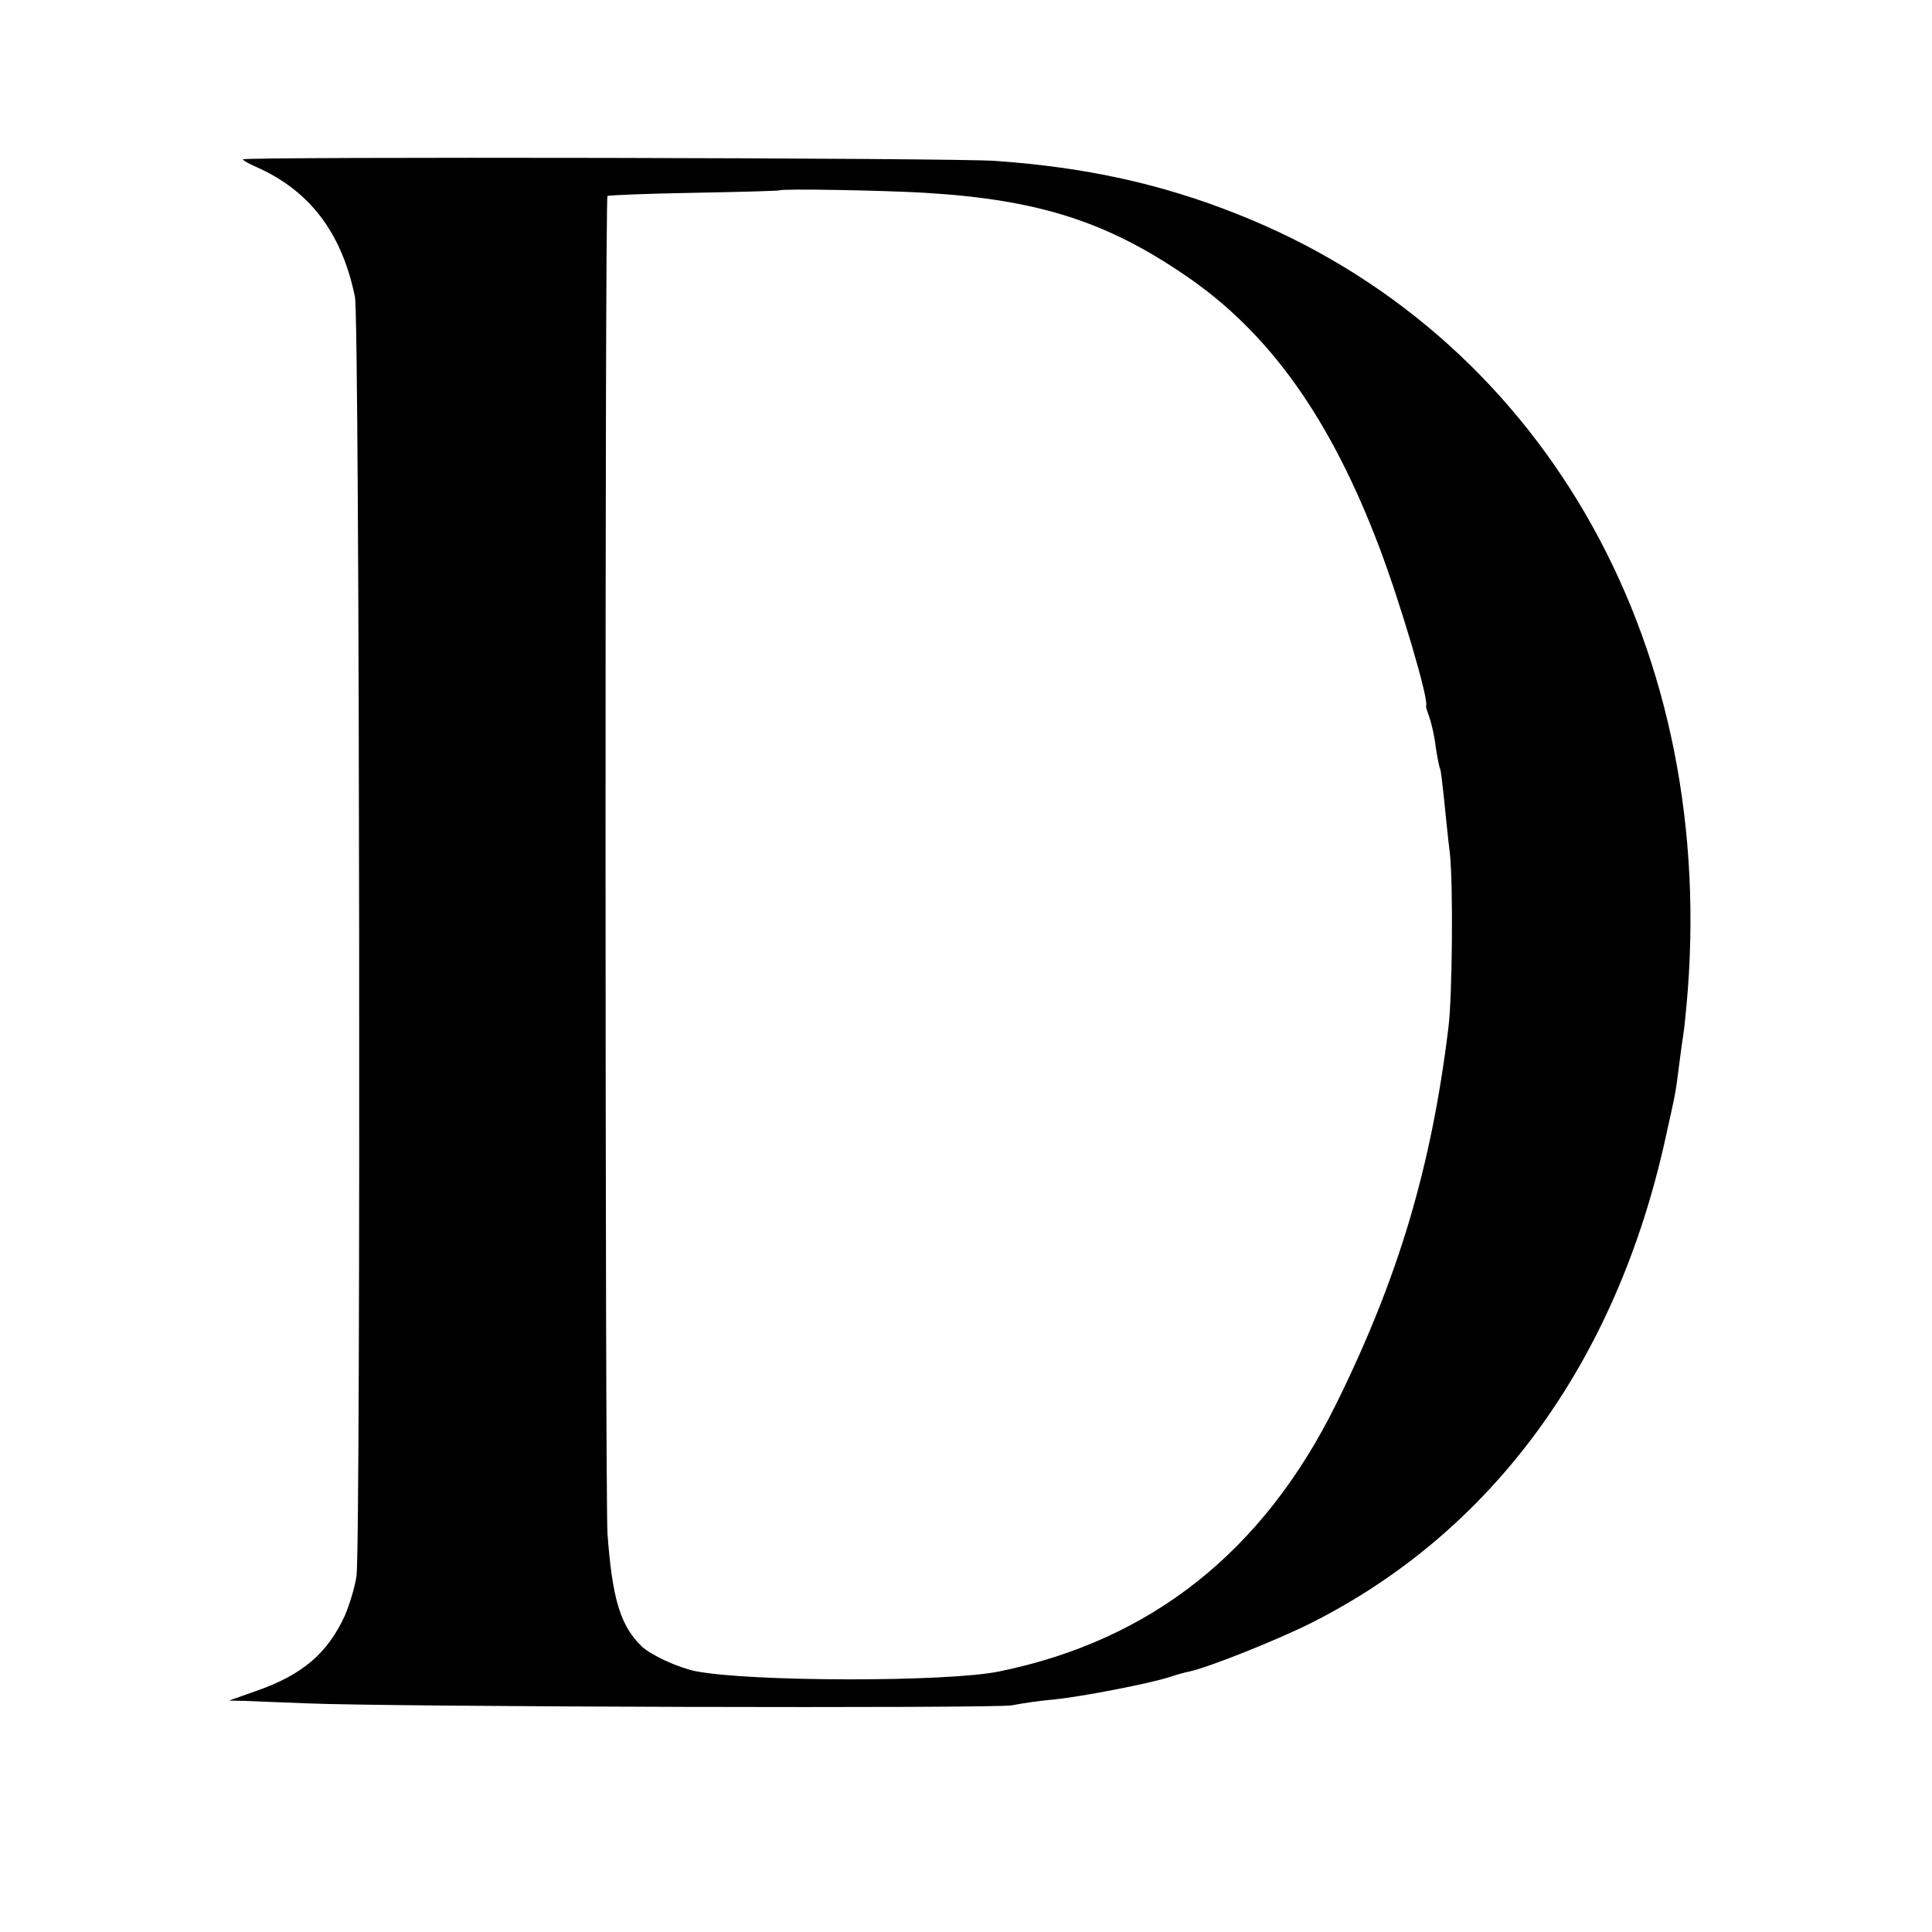
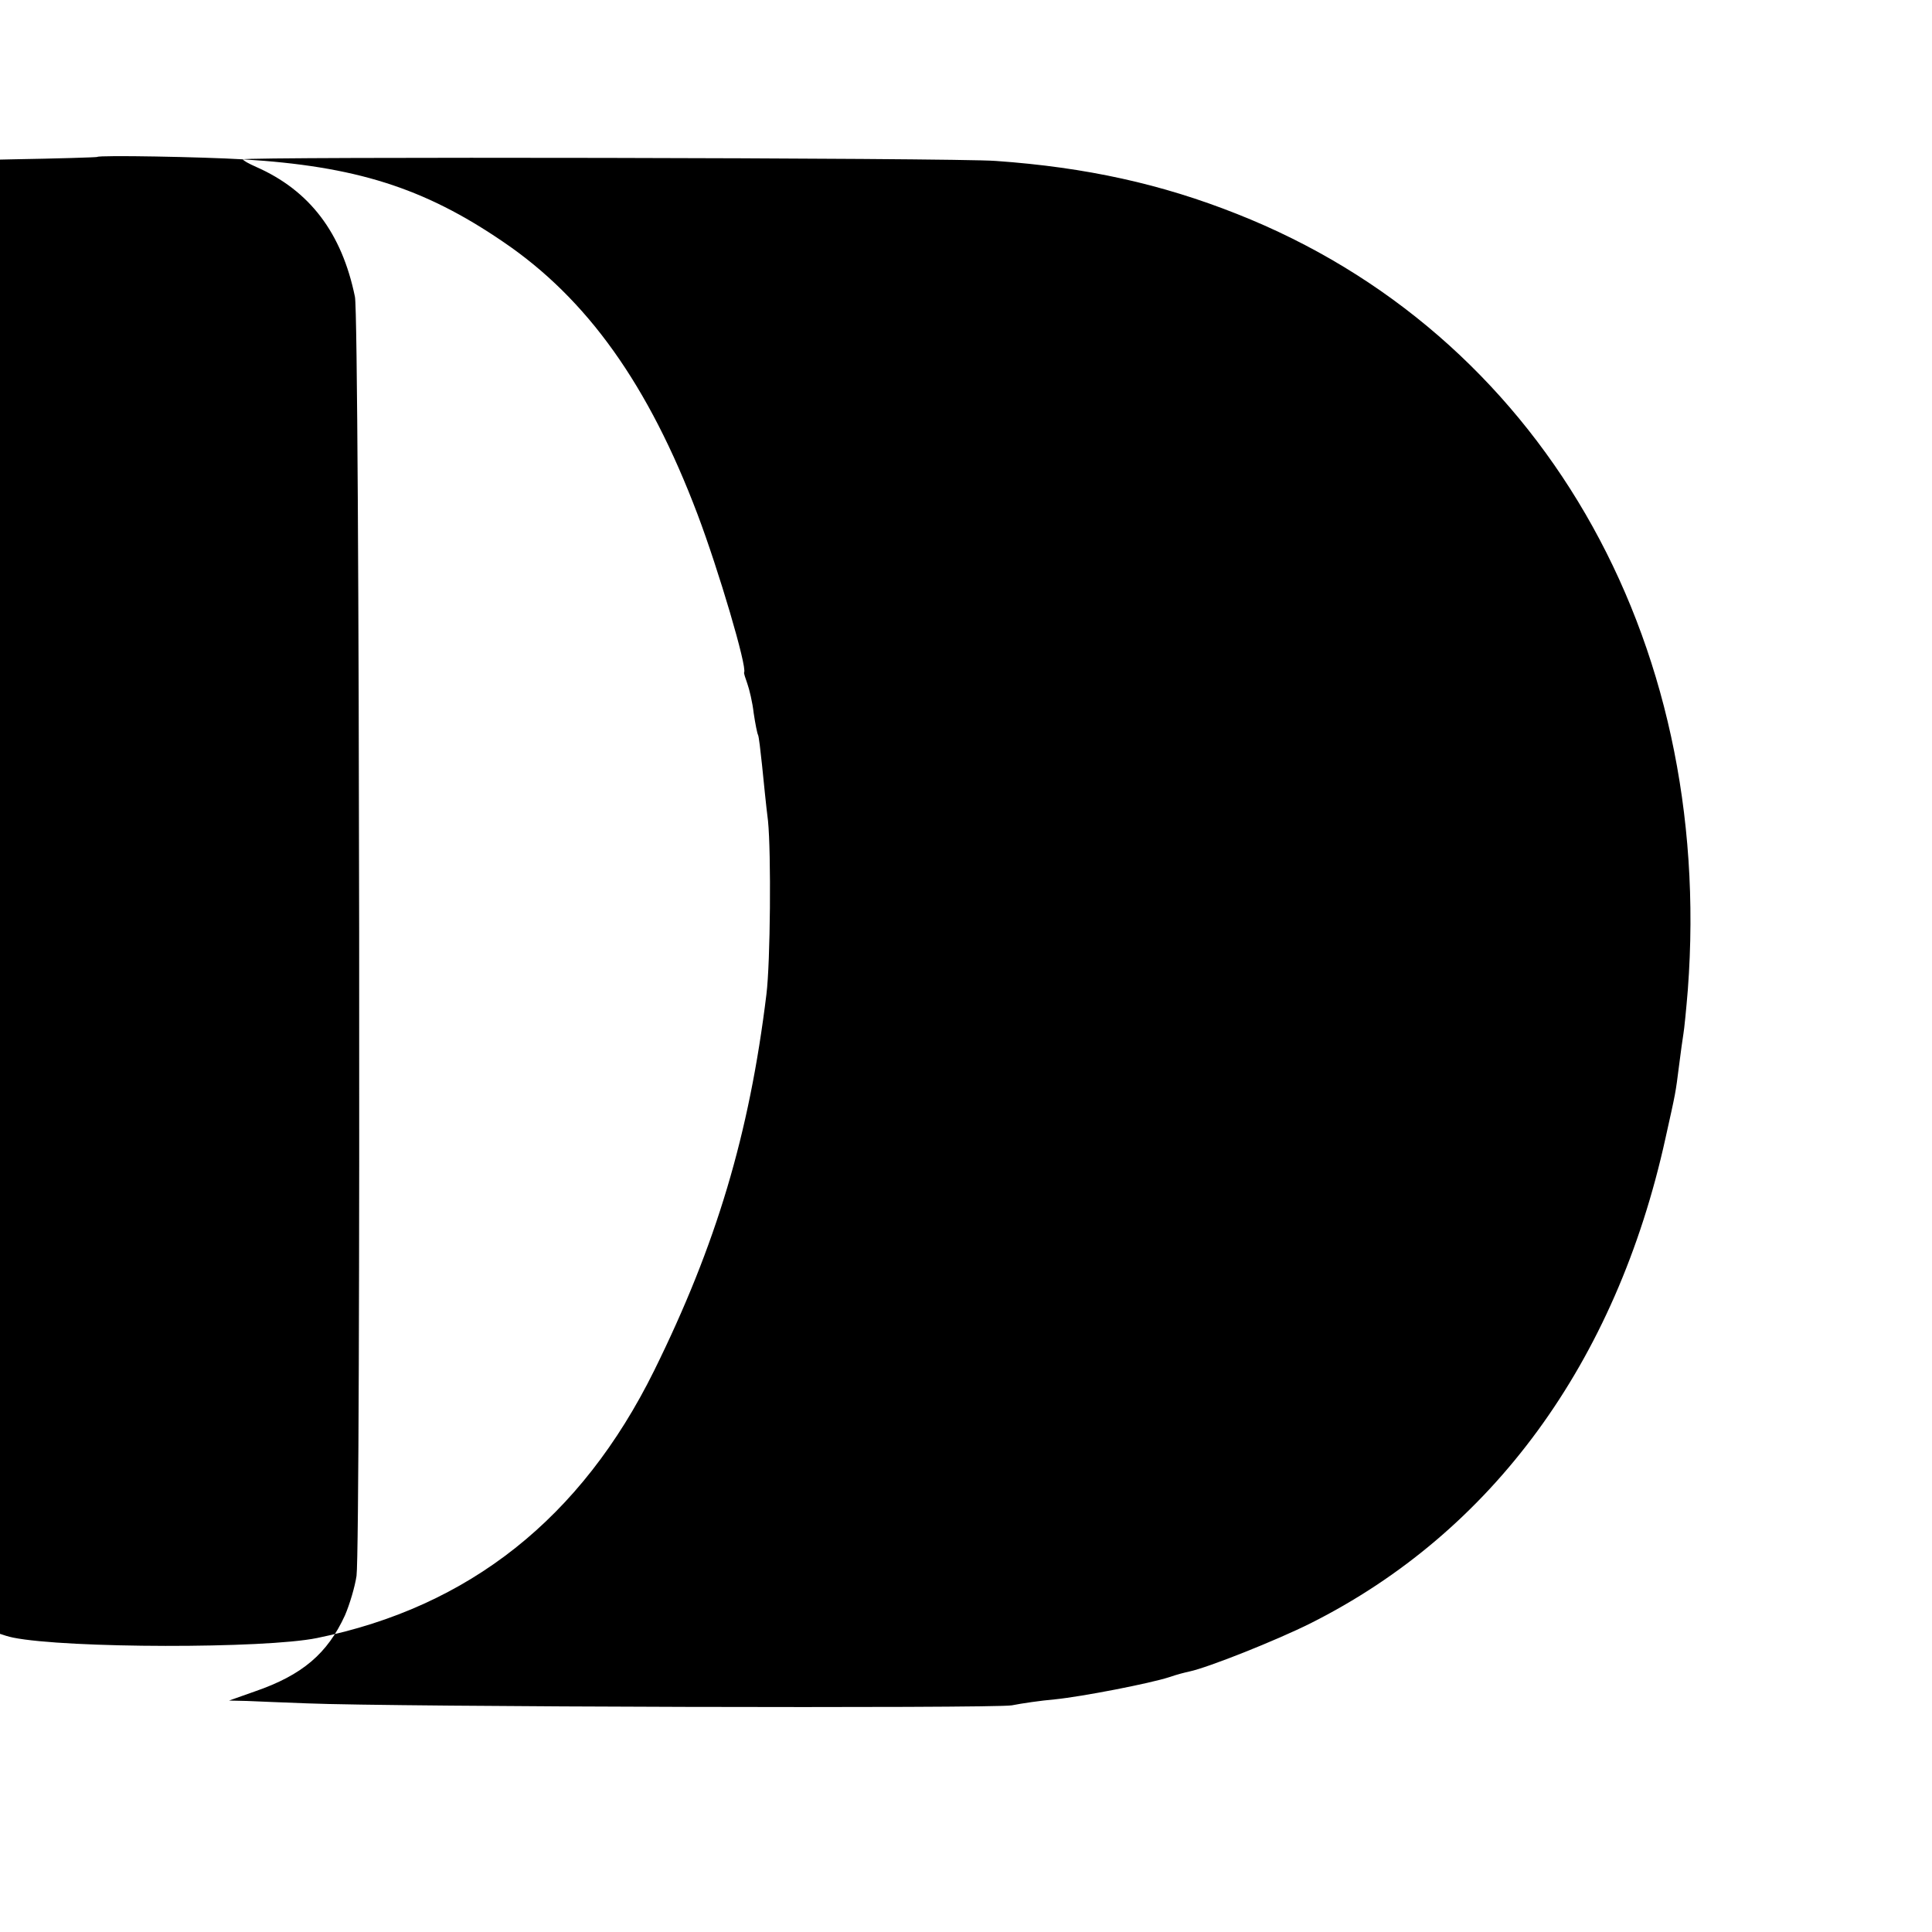
<svg xmlns="http://www.w3.org/2000/svg" version="1.0" width="485pt" height="485pt" viewBox="0 0 485 485" preserveAspectRatio="xMidYMid meet">
  <g transform="translate(0,485) scale(0.1,-0.1)" fill="#000000" stroke="none">
-     <path d="M610 4450 c0 -3 15 -11 33 -19 134 -59 215 -165 248 -326 12 -55 15 -3126 4 -3211 -4 -27 -17 -71 -29 -99 -44 -96 -107 -150 -226 -191 l-65 -23 45 -1 c25 -1 92 -4 150 -6 214 -9 1727 -13 1770 -5 25 5 73 12 108 15 69 7 239 40 288 56 17 6 40 12 50 14 47 10 218 78 304 121 456 229 767 654 891 1218 26 117 25 111 34 182 4 32 9 68 11 80 2 11 7 61 11 110 67 888 -375 1649 -1132 1948 -189 75 -378 117 -605 133 -97 8 -1890 11 -1890 4z m1712 -84 c282 -17 454 -71 653 -207 211 -143 365 -359 488 -684 53 -140 125 -384 117 -397 -1 -2 3 -14 8 -28 5 -14 13 -47 16 -74 4 -27 9 -52 11 -55 2 -4 6 -38 10 -76 4 -39 10 -101 15 -140 8 -81 6 -354 -4 -435 -43 -352 -126 -629 -282 -945 -183 -370 -464 -593 -846 -671 -132 -27 -629 -26 -763 1 -43 9 -111 40 -134 62 -53 51 -74 118 -86 283 -6 85 -7 3352 0 3358 2 2 100 6 216 8 117 2 213 5 215 6 4 5 266 0 366 -6z" />
+     <path d="M610 4450 c0 -3 15 -11 33 -19 134 -59 215 -165 248 -326 12 -55 15 -3126 4 -3211 -4 -27 -17 -71 -29 -99 -44 -96 -107 -150 -226 -191 l-65 -23 45 -1 c25 -1 92 -4 150 -6 214 -9 1727 -13 1770 -5 25 5 73 12 108 15 69 7 239 40 288 56 17 6 40 12 50 14 47 10 218 78 304 121 456 229 767 654 891 1218 26 117 25 111 34 182 4 32 9 68 11 80 2 11 7 61 11 110 67 888 -375 1649 -1132 1948 -189 75 -378 117 -605 133 -97 8 -1890 11 -1890 4z c282 -17 454 -71 653 -207 211 -143 365 -359 488 -684 53 -140 125 -384 117 -397 -1 -2 3 -14 8 -28 5 -14 13 -47 16 -74 4 -27 9 -52 11 -55 2 -4 6 -38 10 -76 4 -39 10 -101 15 -140 8 -81 6 -354 -4 -435 -43 -352 -126 -629 -282 -945 -183 -370 -464 -593 -846 -671 -132 -27 -629 -26 -763 1 -43 9 -111 40 -134 62 -53 51 -74 118 -86 283 -6 85 -7 3352 0 3358 2 2 100 6 216 8 117 2 213 5 215 6 4 5 266 0 366 -6z" />
  </g>
</svg>